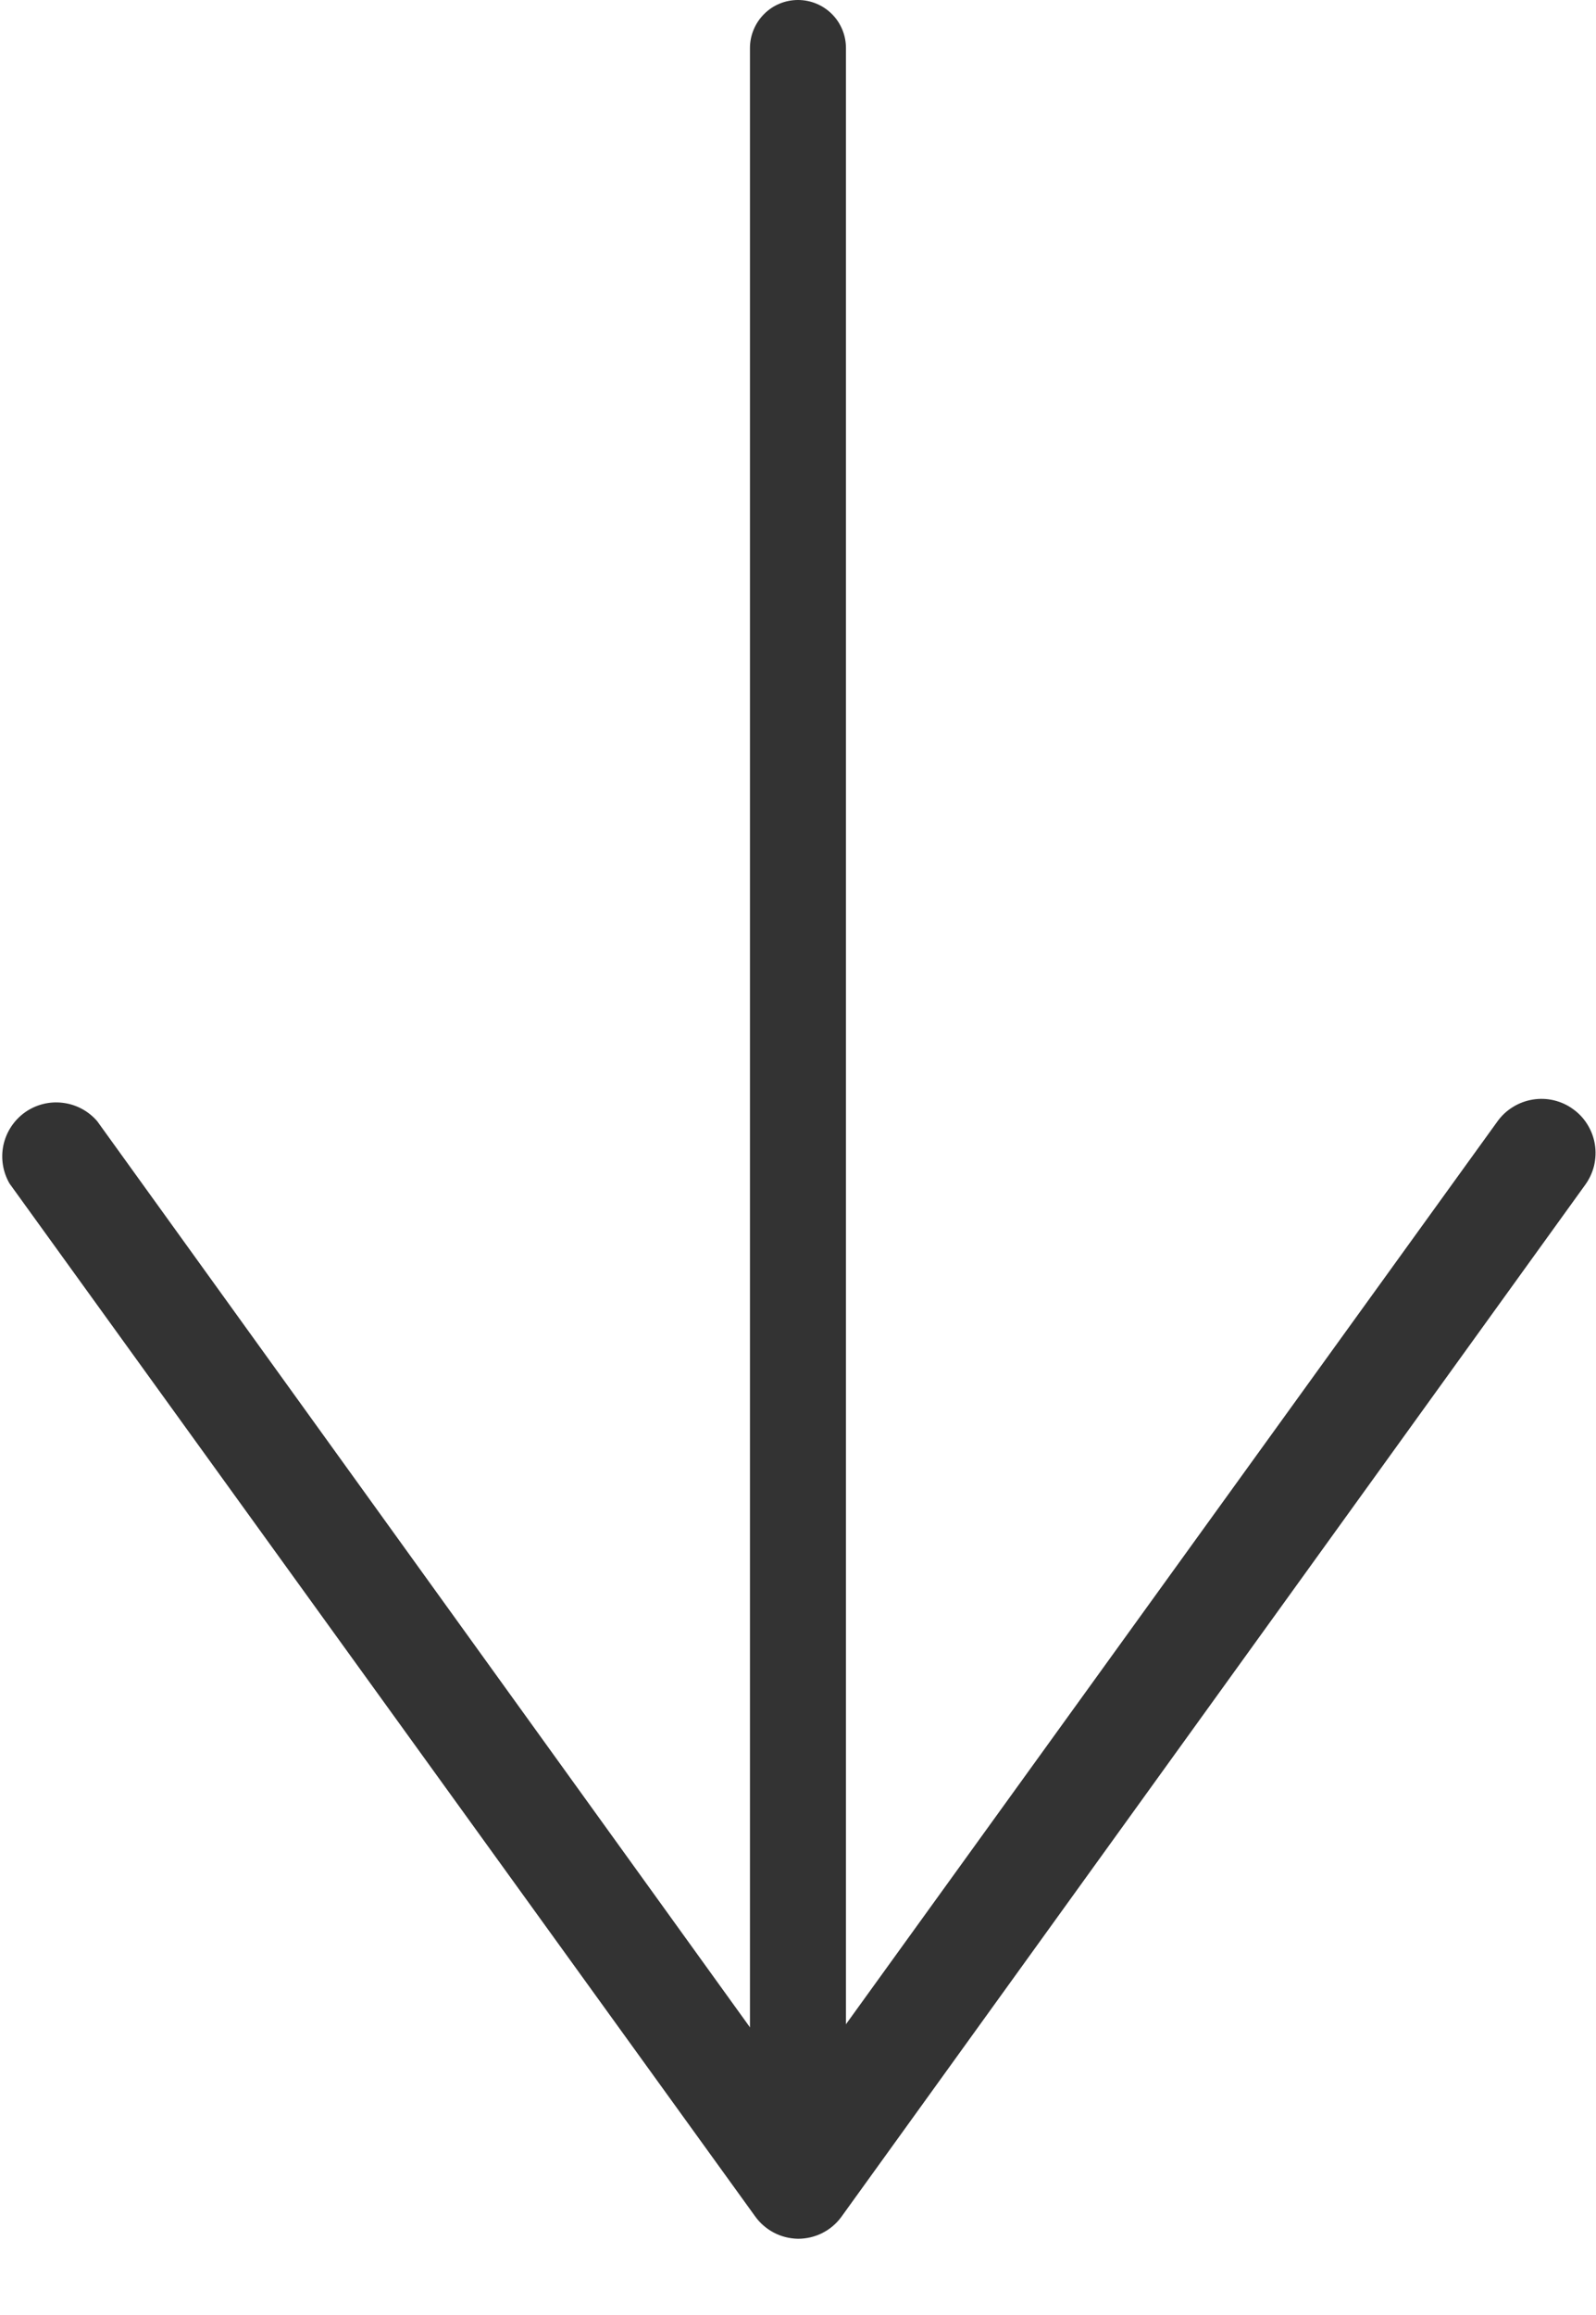
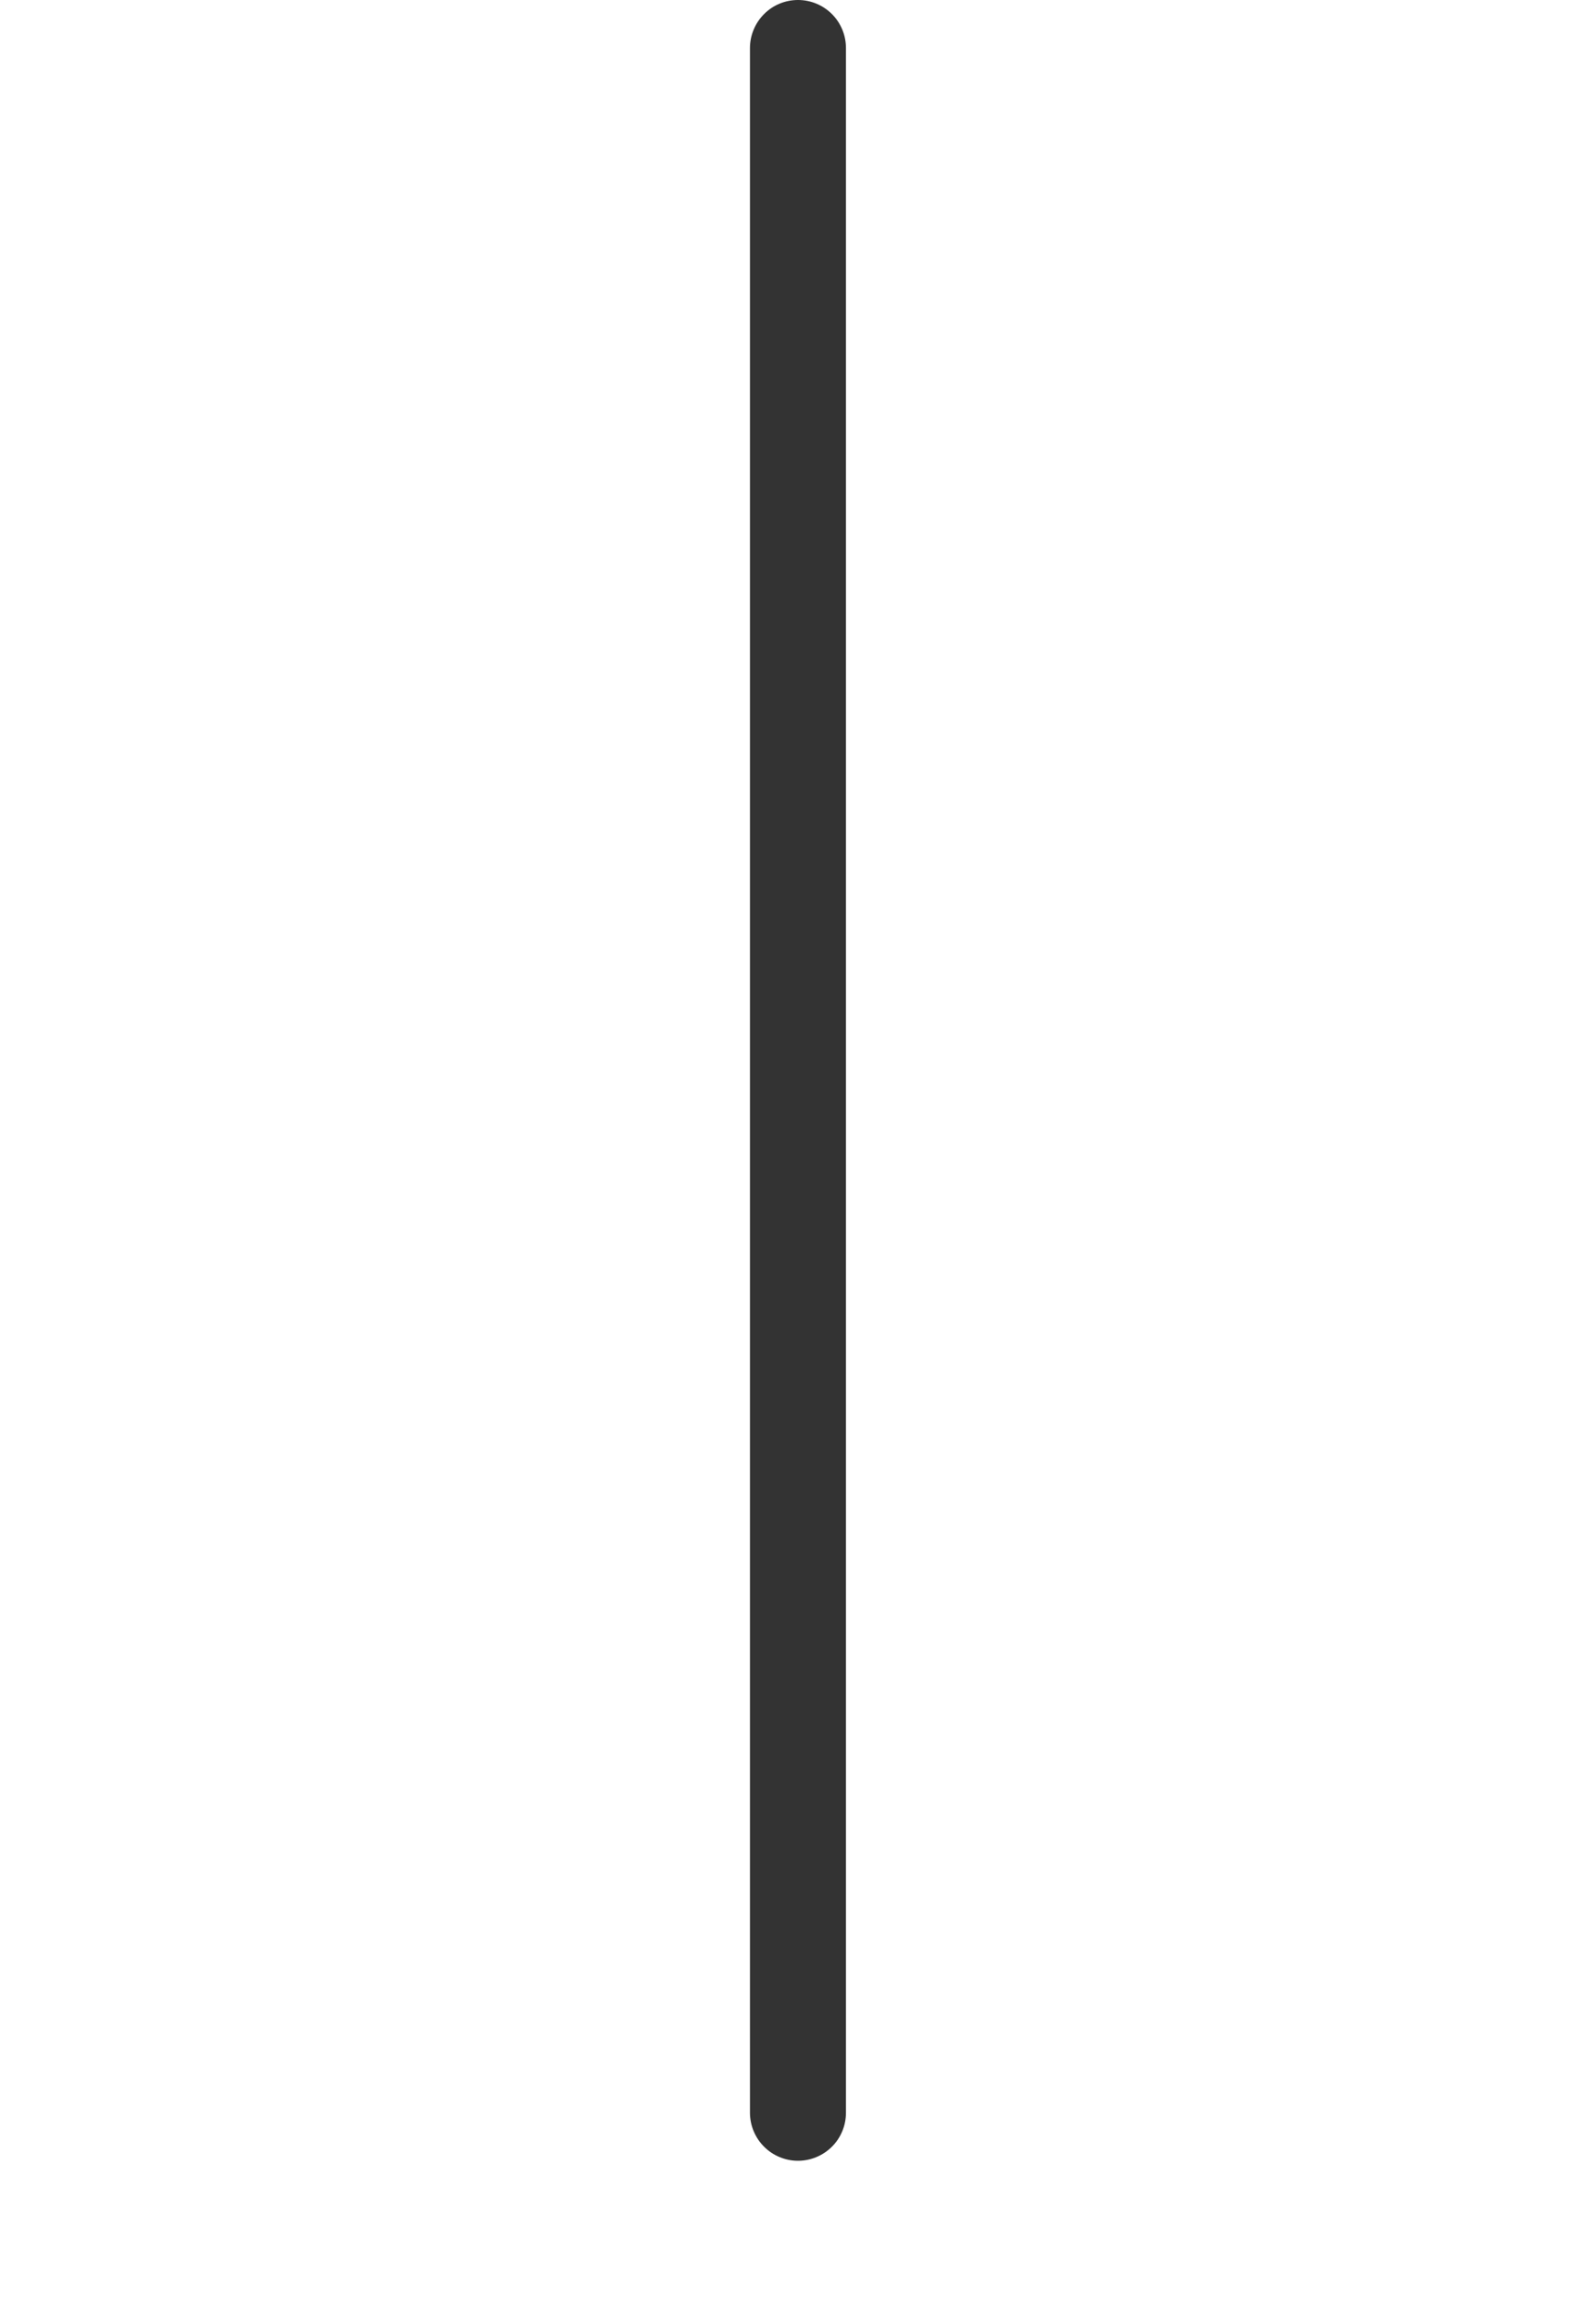
<svg xmlns="http://www.w3.org/2000/svg" width="20" height="29" viewBox="0 0 20 29" fill="none">
  <g clip-path="url(#clip0_316_6)">
    <path d="M10 27.068C9.84 27.068 9.687 27.004 9.575 26.892C9.462 26.779 9.398 26.626 9.398 26.466V0.602C9.398 0.442 9.462 0.289 9.575 0.176C9.687 0.063 9.84 0 10 0C10.159 0 10.312 0.063 10.425 0.176C10.538 0.289 10.601 0.442 10.601 0.602V26.466C10.601 26.626 10.538 26.779 10.425 26.892C10.312 27.004 10.159 27.068 10 27.068Z" fill="#333333" />
-     <path d="M10 28.045C9.894 28.043 9.789 28.017 9.695 27.967C9.601 27.917 9.52 27.846 9.459 27.759L0.12 14.827C0.035 14.681 0.008 14.509 0.043 14.344C0.079 14.179 0.175 14.033 0.312 13.935C0.45 13.837 0.619 13.794 0.787 13.815C0.954 13.835 1.108 13.917 1.218 14.045L9.985 26.211L18.767 14.045C18.819 13.973 18.885 13.912 18.961 13.866C19.037 13.819 19.122 13.788 19.21 13.774C19.298 13.76 19.387 13.763 19.474 13.784C19.561 13.805 19.642 13.842 19.714 13.895C19.787 13.947 19.848 14.013 19.894 14.089C19.941 14.165 19.972 14.249 19.986 14.337C20 14.425 19.996 14.515 19.976 14.602C19.955 14.688 19.917 14.77 19.865 14.842L10.541 27.774C10.479 27.858 10.397 27.927 10.303 27.974C10.209 28.021 10.105 28.045 10 28.045Z" fill="#333333" />
  </g>
  <defs>
    <clipPath id="clip0_316_6">
      <rect width="20" height="28.045" fill="white" />
    </clipPath>
  </defs>
</svg>